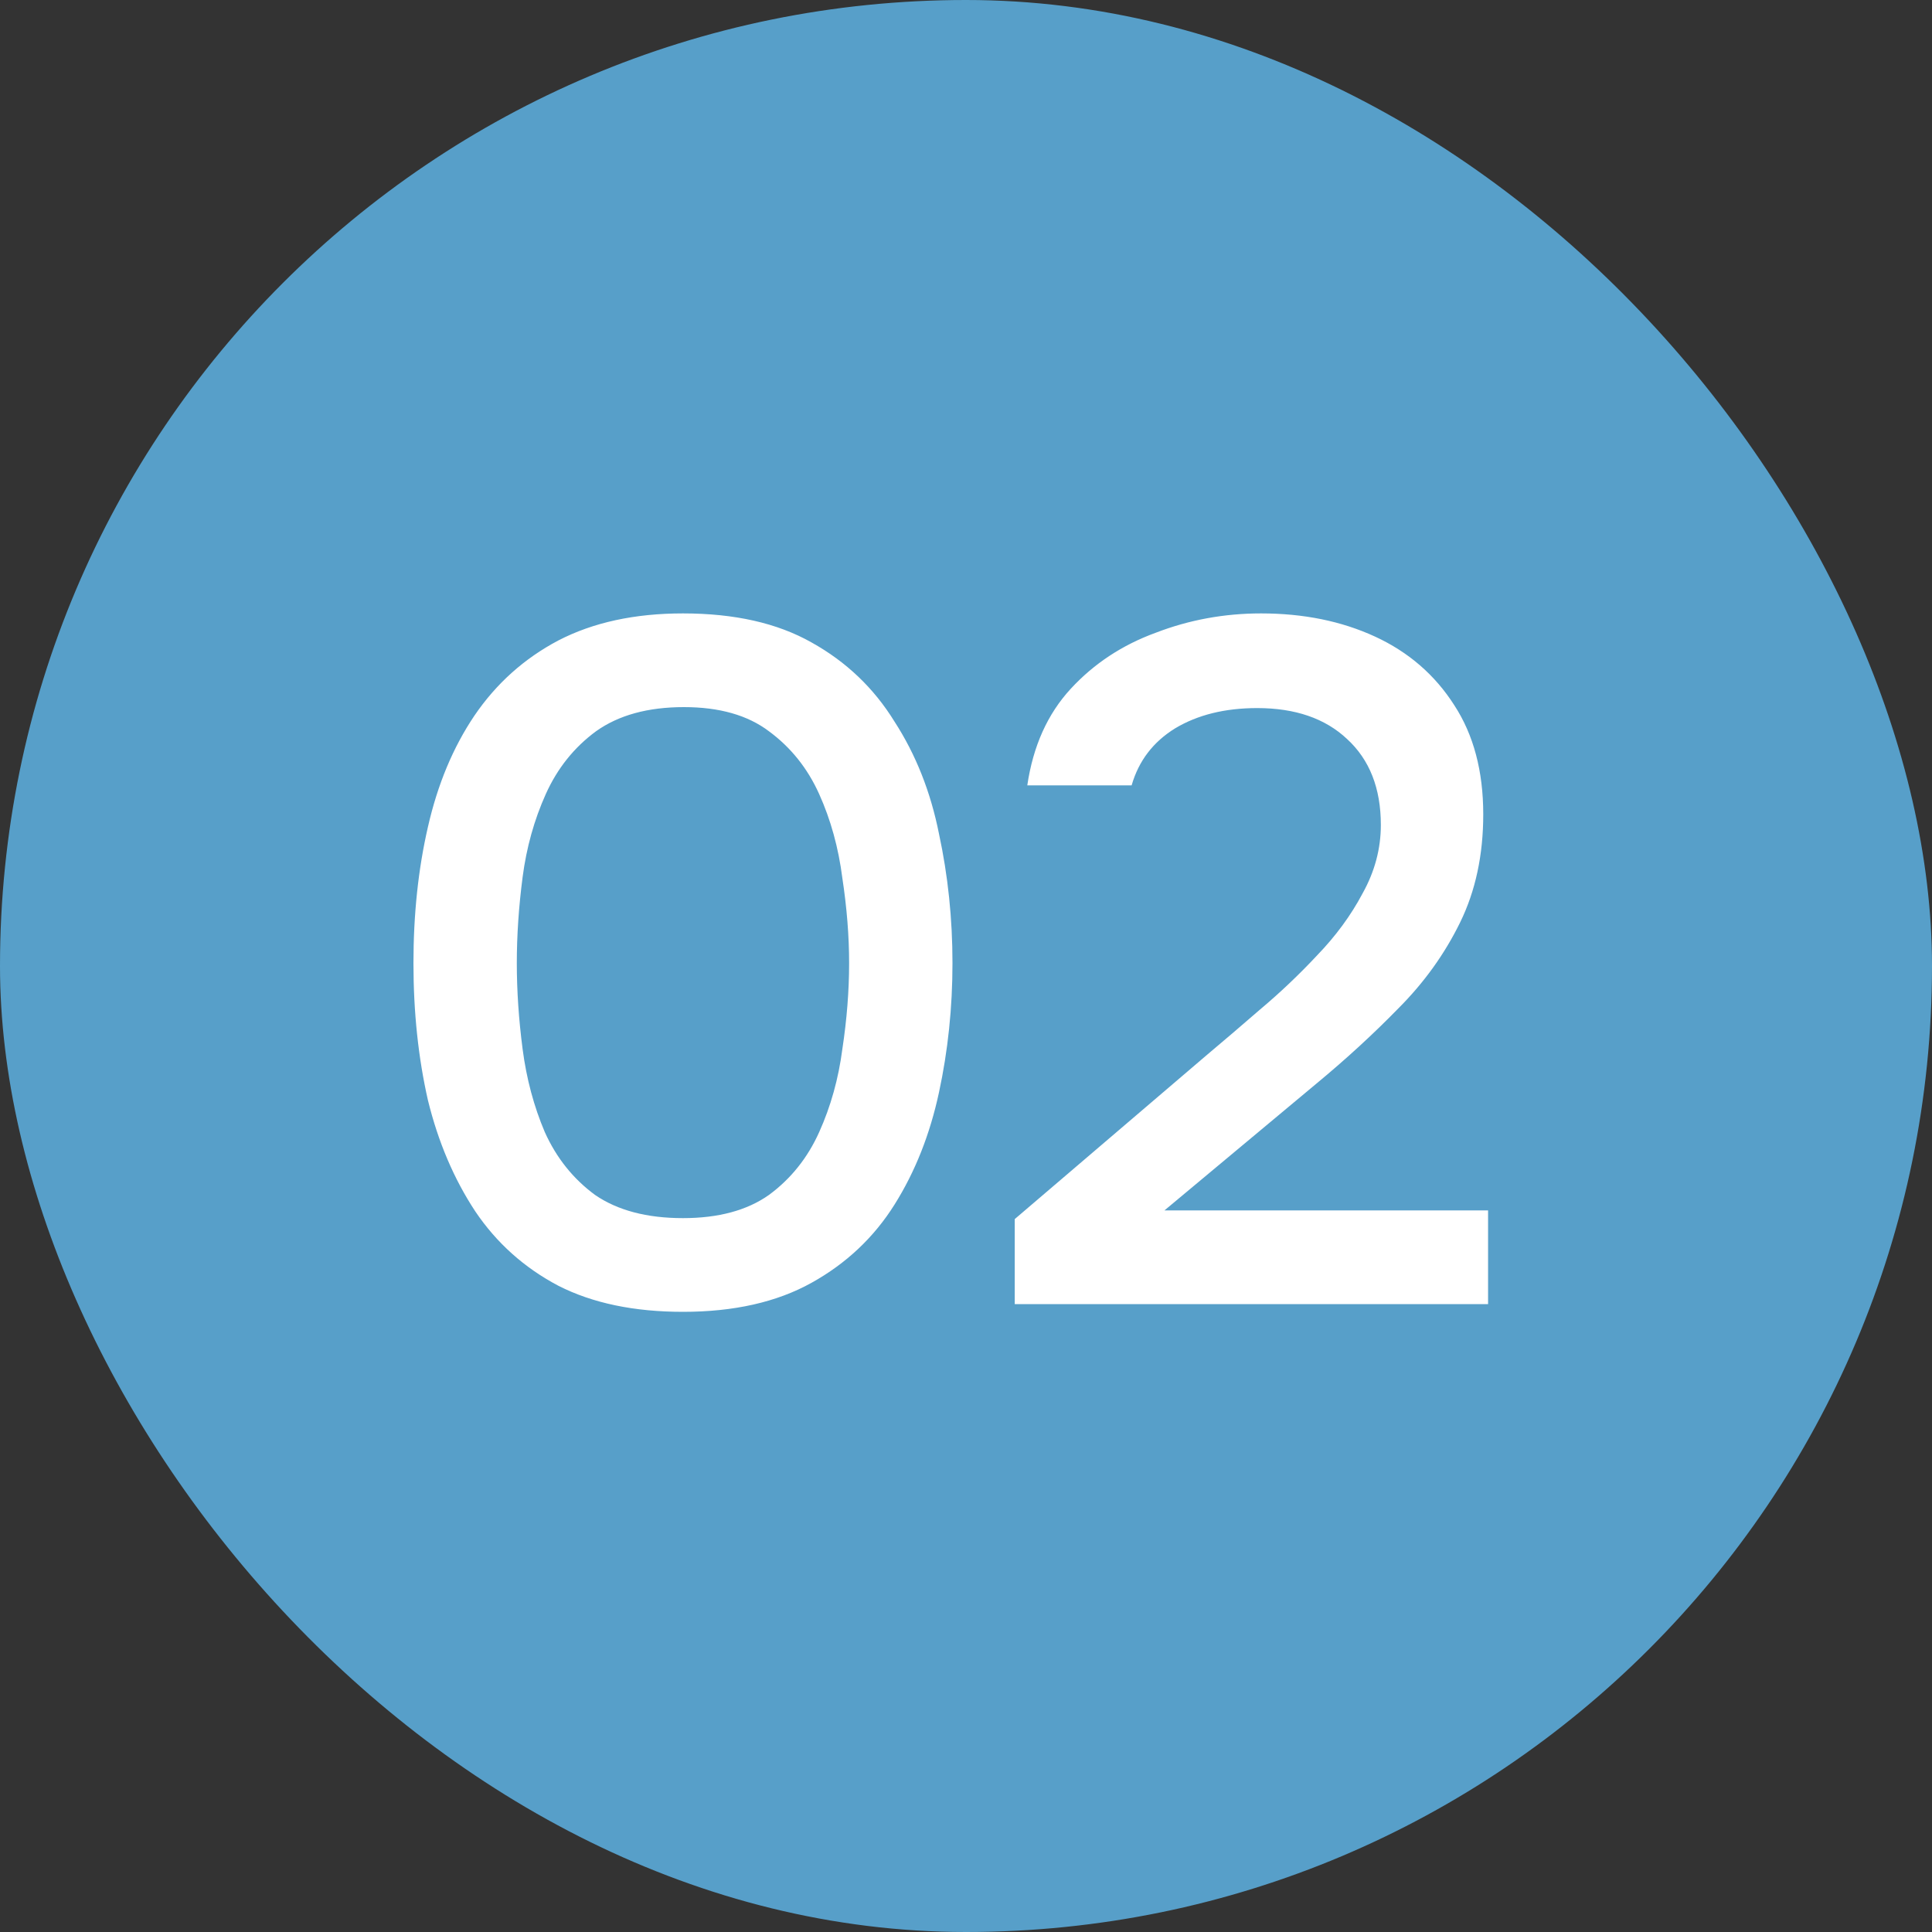
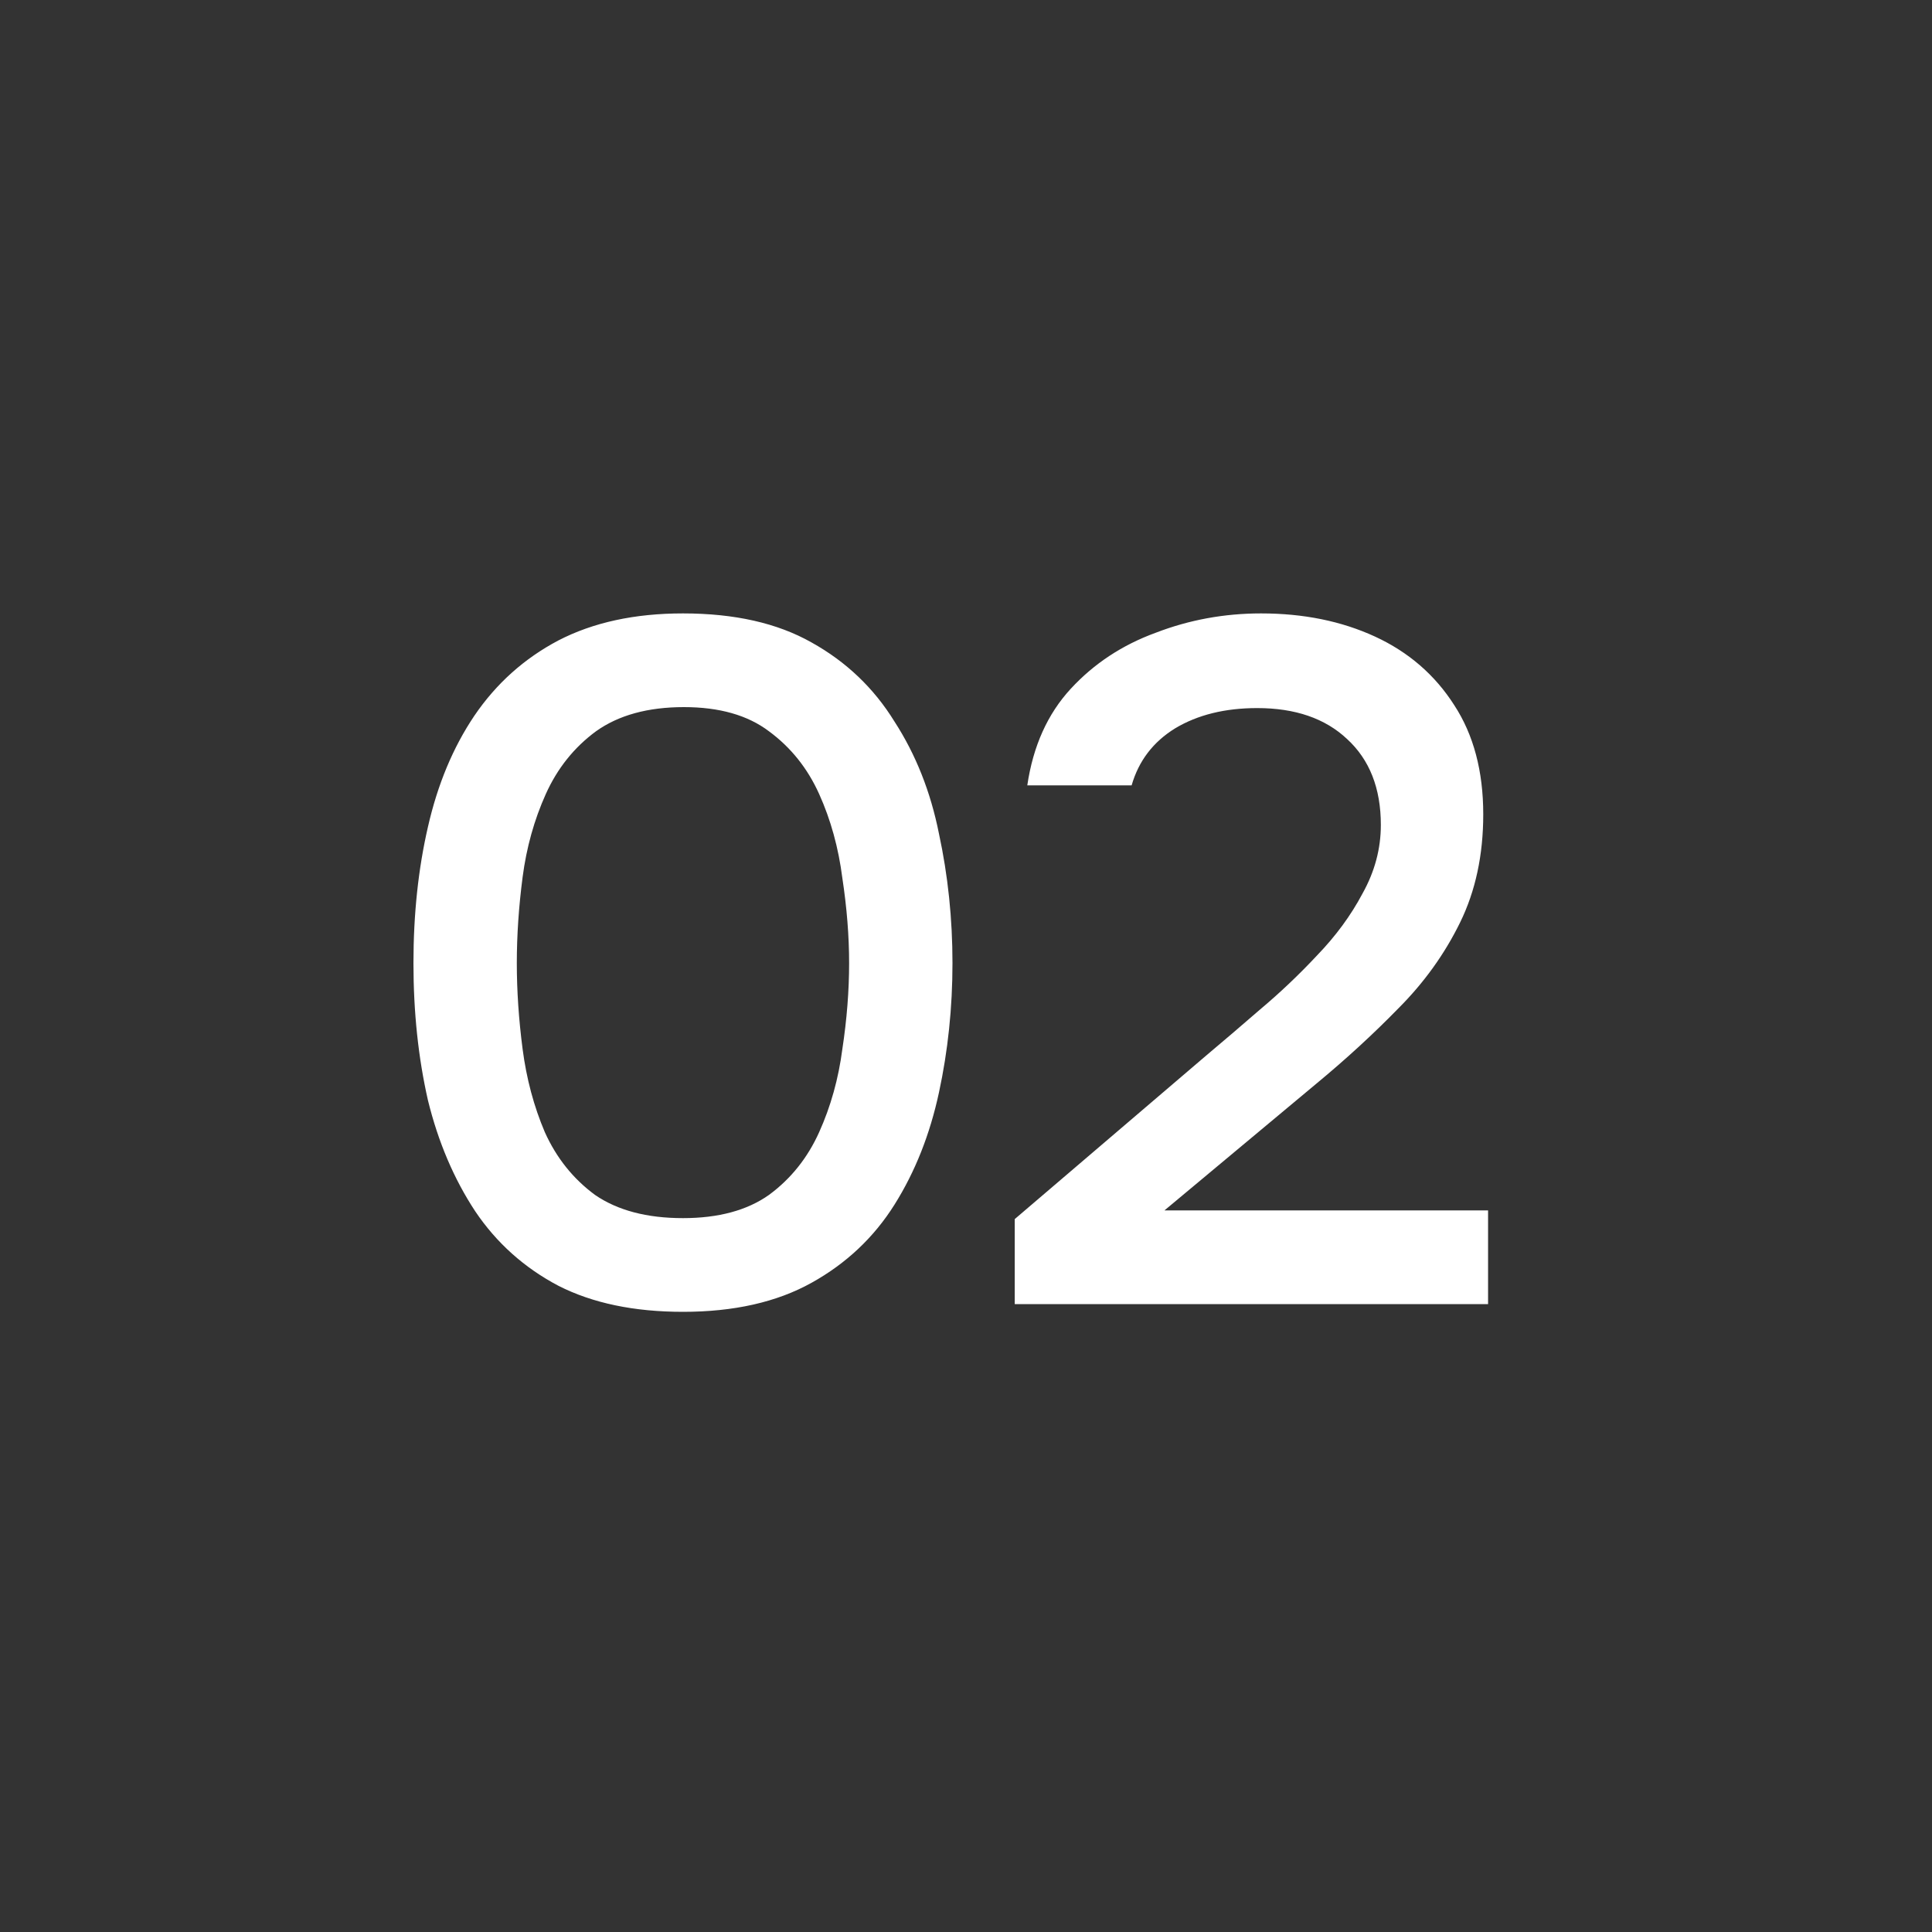
<svg xmlns="http://www.w3.org/2000/svg" width="40" height="40" viewBox="0 0 40 40" fill="none">
  <rect x="0" y="0" width="40" height="40" fill="#333333" stroke="none" />
-   <rect width="40" height="40" rx="20" fill="#579FC9" />
  <path d="M14.14 27.16C13.127 27.16 12.267 26.98 11.56 26.62C10.853 26.247 10.28 25.733 9.84 25.08C9.4 24.413 9.073 23.647 8.86 22.78C8.66 21.9 8.56 20.953 8.56 19.94C8.56 18.927 8.66 17.987 8.86 17.12C9.06 16.24 9.38 15.473 9.82 14.82C10.273 14.153 10.853 13.633 11.56 13.26C12.28 12.887 13.14 12.7 14.14 12.7C15.207 12.7 16.093 12.9 16.8 13.3C17.52 13.7 18.093 14.247 18.52 14.94C18.96 15.62 19.267 16.393 19.44 17.26C19.627 18.127 19.72 19.02 19.72 19.94C19.72 20.86 19.627 21.753 19.44 22.62C19.253 23.487 18.947 24.26 18.52 24.94C18.093 25.62 17.52 26.16 16.8 26.56C16.08 26.96 15.193 27.16 14.14 27.16ZM14.14 25.22C14.873 25.22 15.467 25.06 15.92 24.74C16.373 24.407 16.72 23.973 16.96 23.44C17.2 22.907 17.36 22.333 17.44 21.72C17.533 21.107 17.58 20.513 17.58 19.94C17.58 19.38 17.533 18.793 17.44 18.18C17.36 17.553 17.2 16.973 16.96 16.44C16.72 15.907 16.373 15.473 15.92 15.14C15.48 14.807 14.893 14.64 14.16 14.64C13.413 14.64 12.807 14.807 12.34 15.14C11.887 15.473 11.54 15.907 11.3 16.44C11.06 16.973 10.9 17.547 10.82 18.16C10.74 18.773 10.7 19.367 10.7 19.94C10.7 20.513 10.74 21.107 10.82 21.72C10.9 22.333 11.053 22.907 11.28 23.44C11.52 23.973 11.867 24.407 12.32 24.74C12.787 25.06 13.393 25.22 14.14 25.22ZM21.009 27V25.24L24.989 21.84C25.322 21.56 25.689 21.247 26.089 20.9C26.502 20.553 26.895 20.18 27.269 19.78C27.655 19.38 27.969 18.953 28.209 18.5C28.462 18.047 28.589 17.573 28.589 17.08C28.589 16.32 28.355 15.727 27.889 15.3C27.435 14.873 26.815 14.66 26.029 14.66C25.362 14.66 24.795 14.8 24.329 15.08C23.875 15.36 23.575 15.753 23.429 16.26H21.269C21.389 15.447 21.689 14.78 22.169 14.26C22.649 13.74 23.235 13.353 23.929 13.1C24.622 12.833 25.349 12.7 26.109 12.7C26.989 12.7 27.775 12.86 28.469 13.18C29.162 13.5 29.709 13.973 30.109 14.6C30.509 15.213 30.709 15.967 30.709 16.86C30.709 17.7 30.549 18.447 30.229 19.1C29.909 19.753 29.482 20.347 28.949 20.88C28.429 21.413 27.862 21.933 27.249 22.44L24.109 25.06H30.809V27H21.009Z" fill="white" />
</svg>